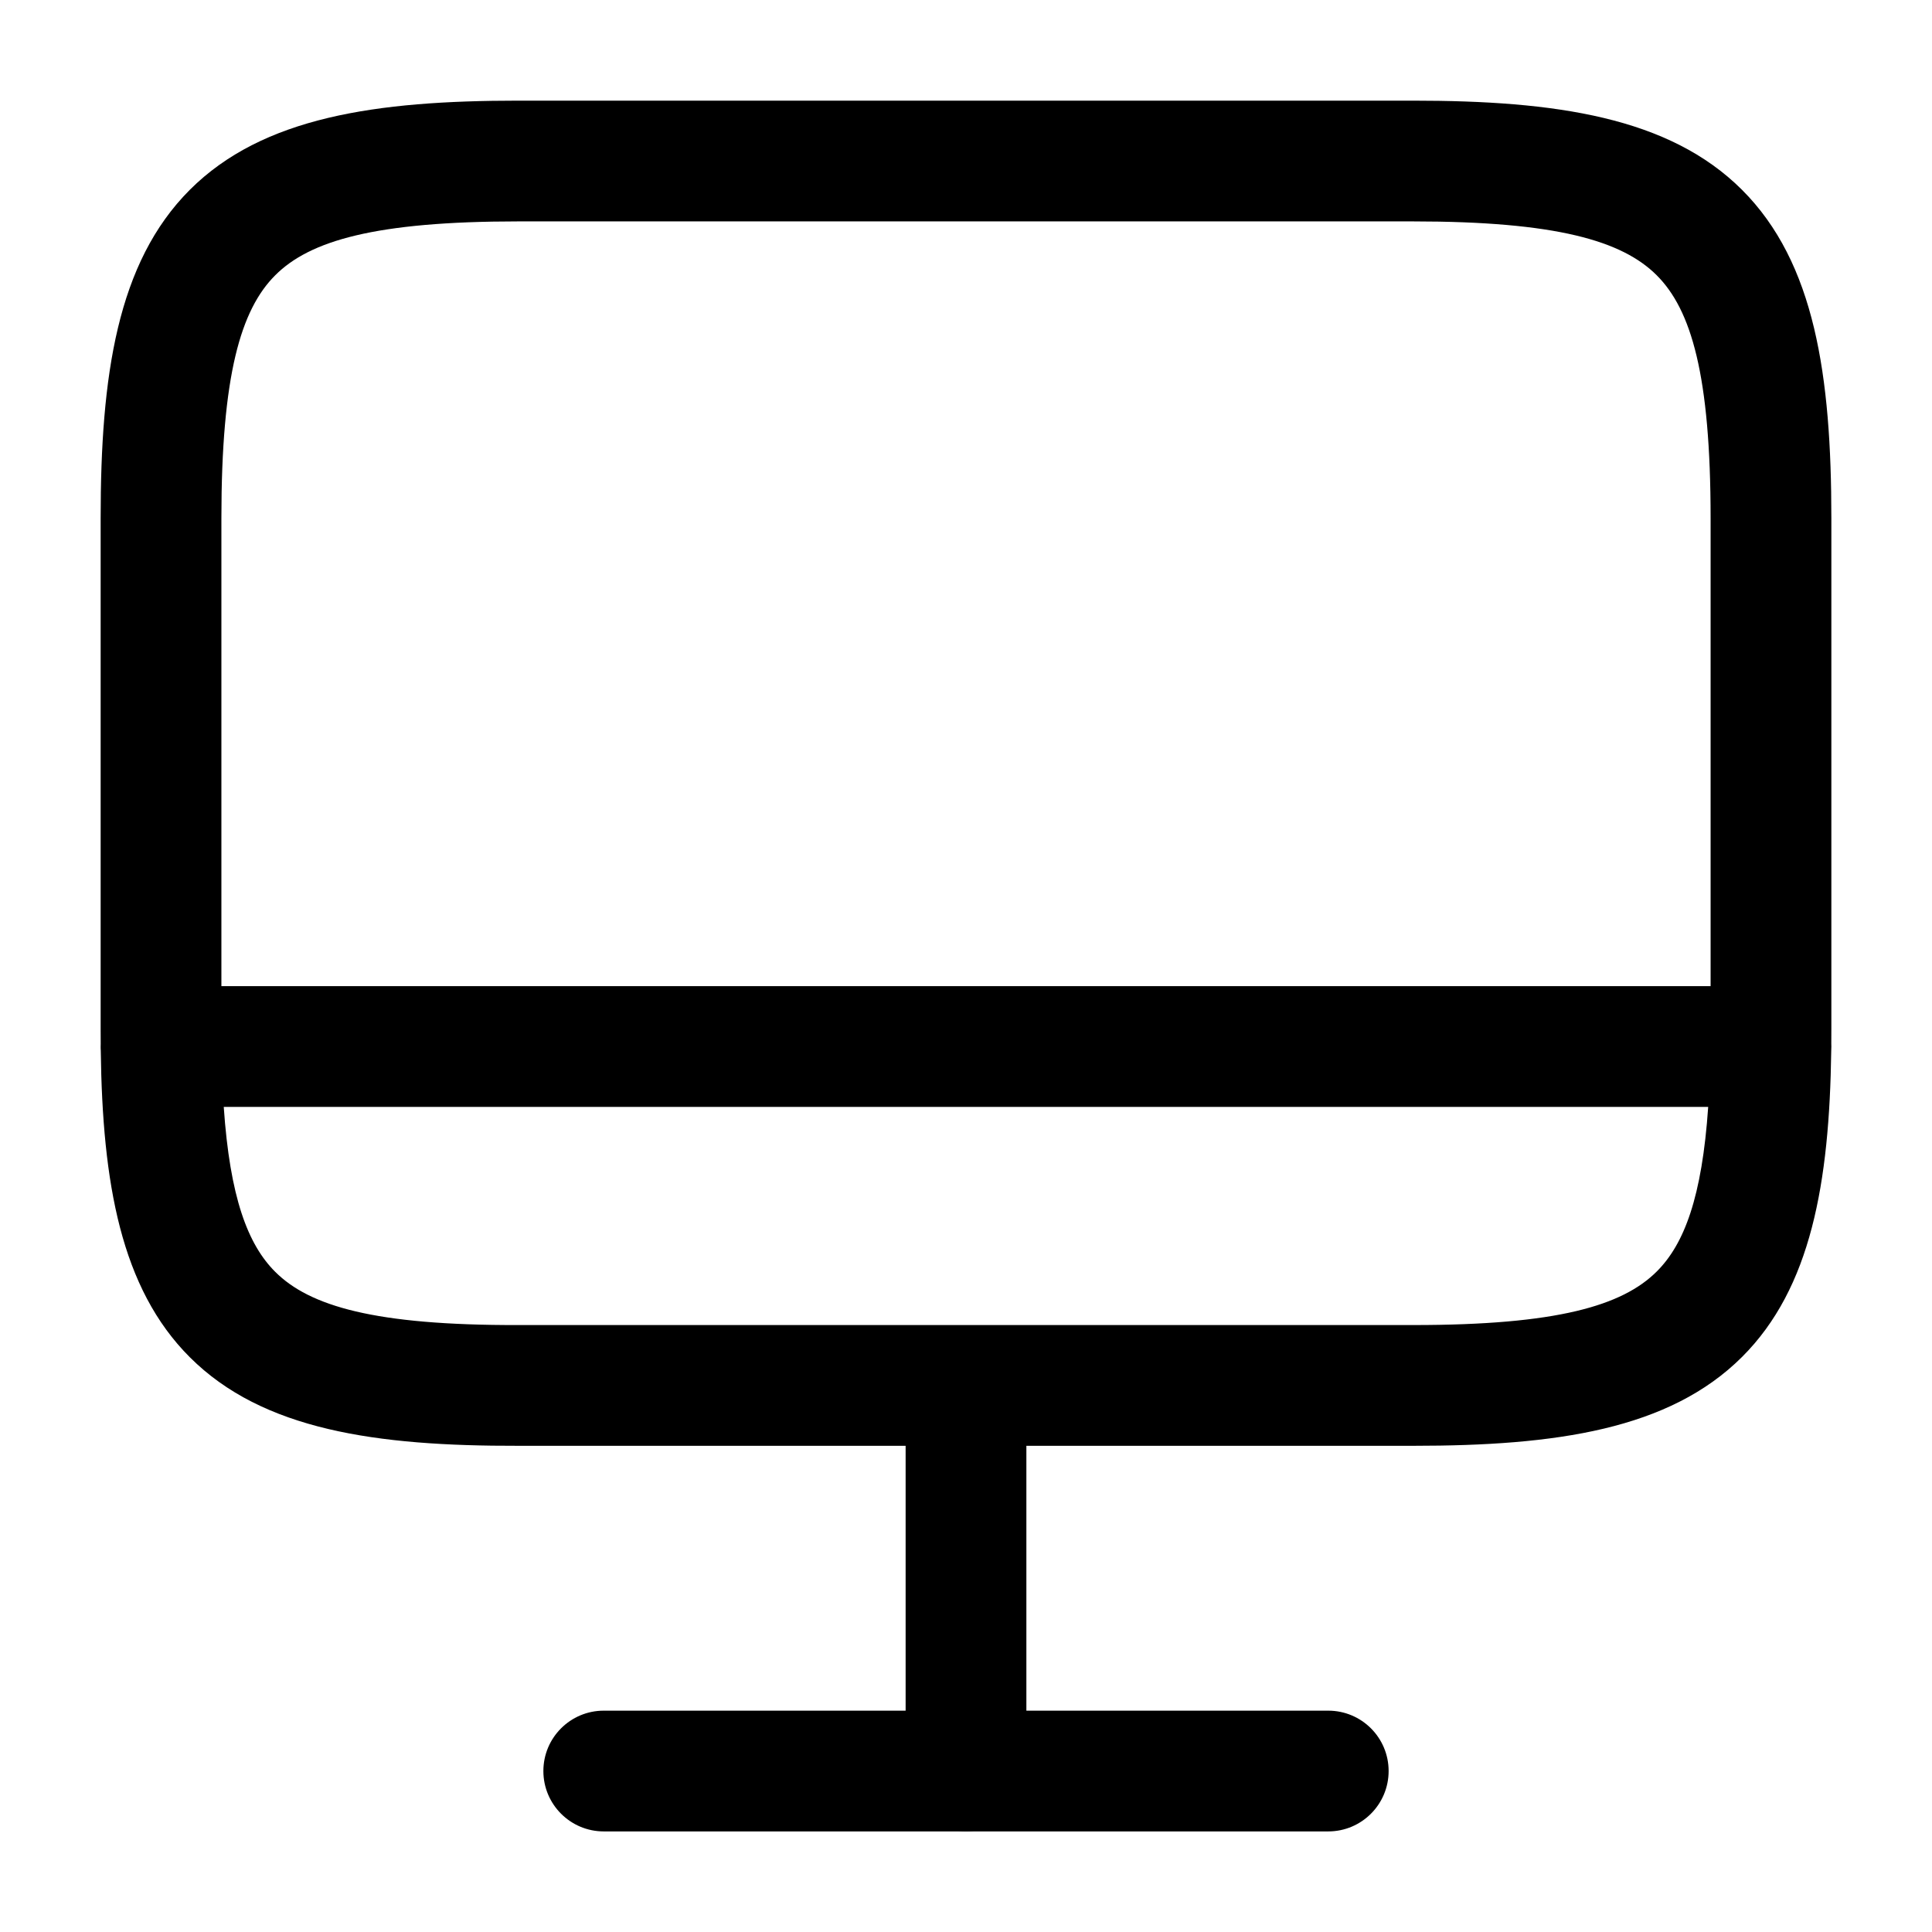
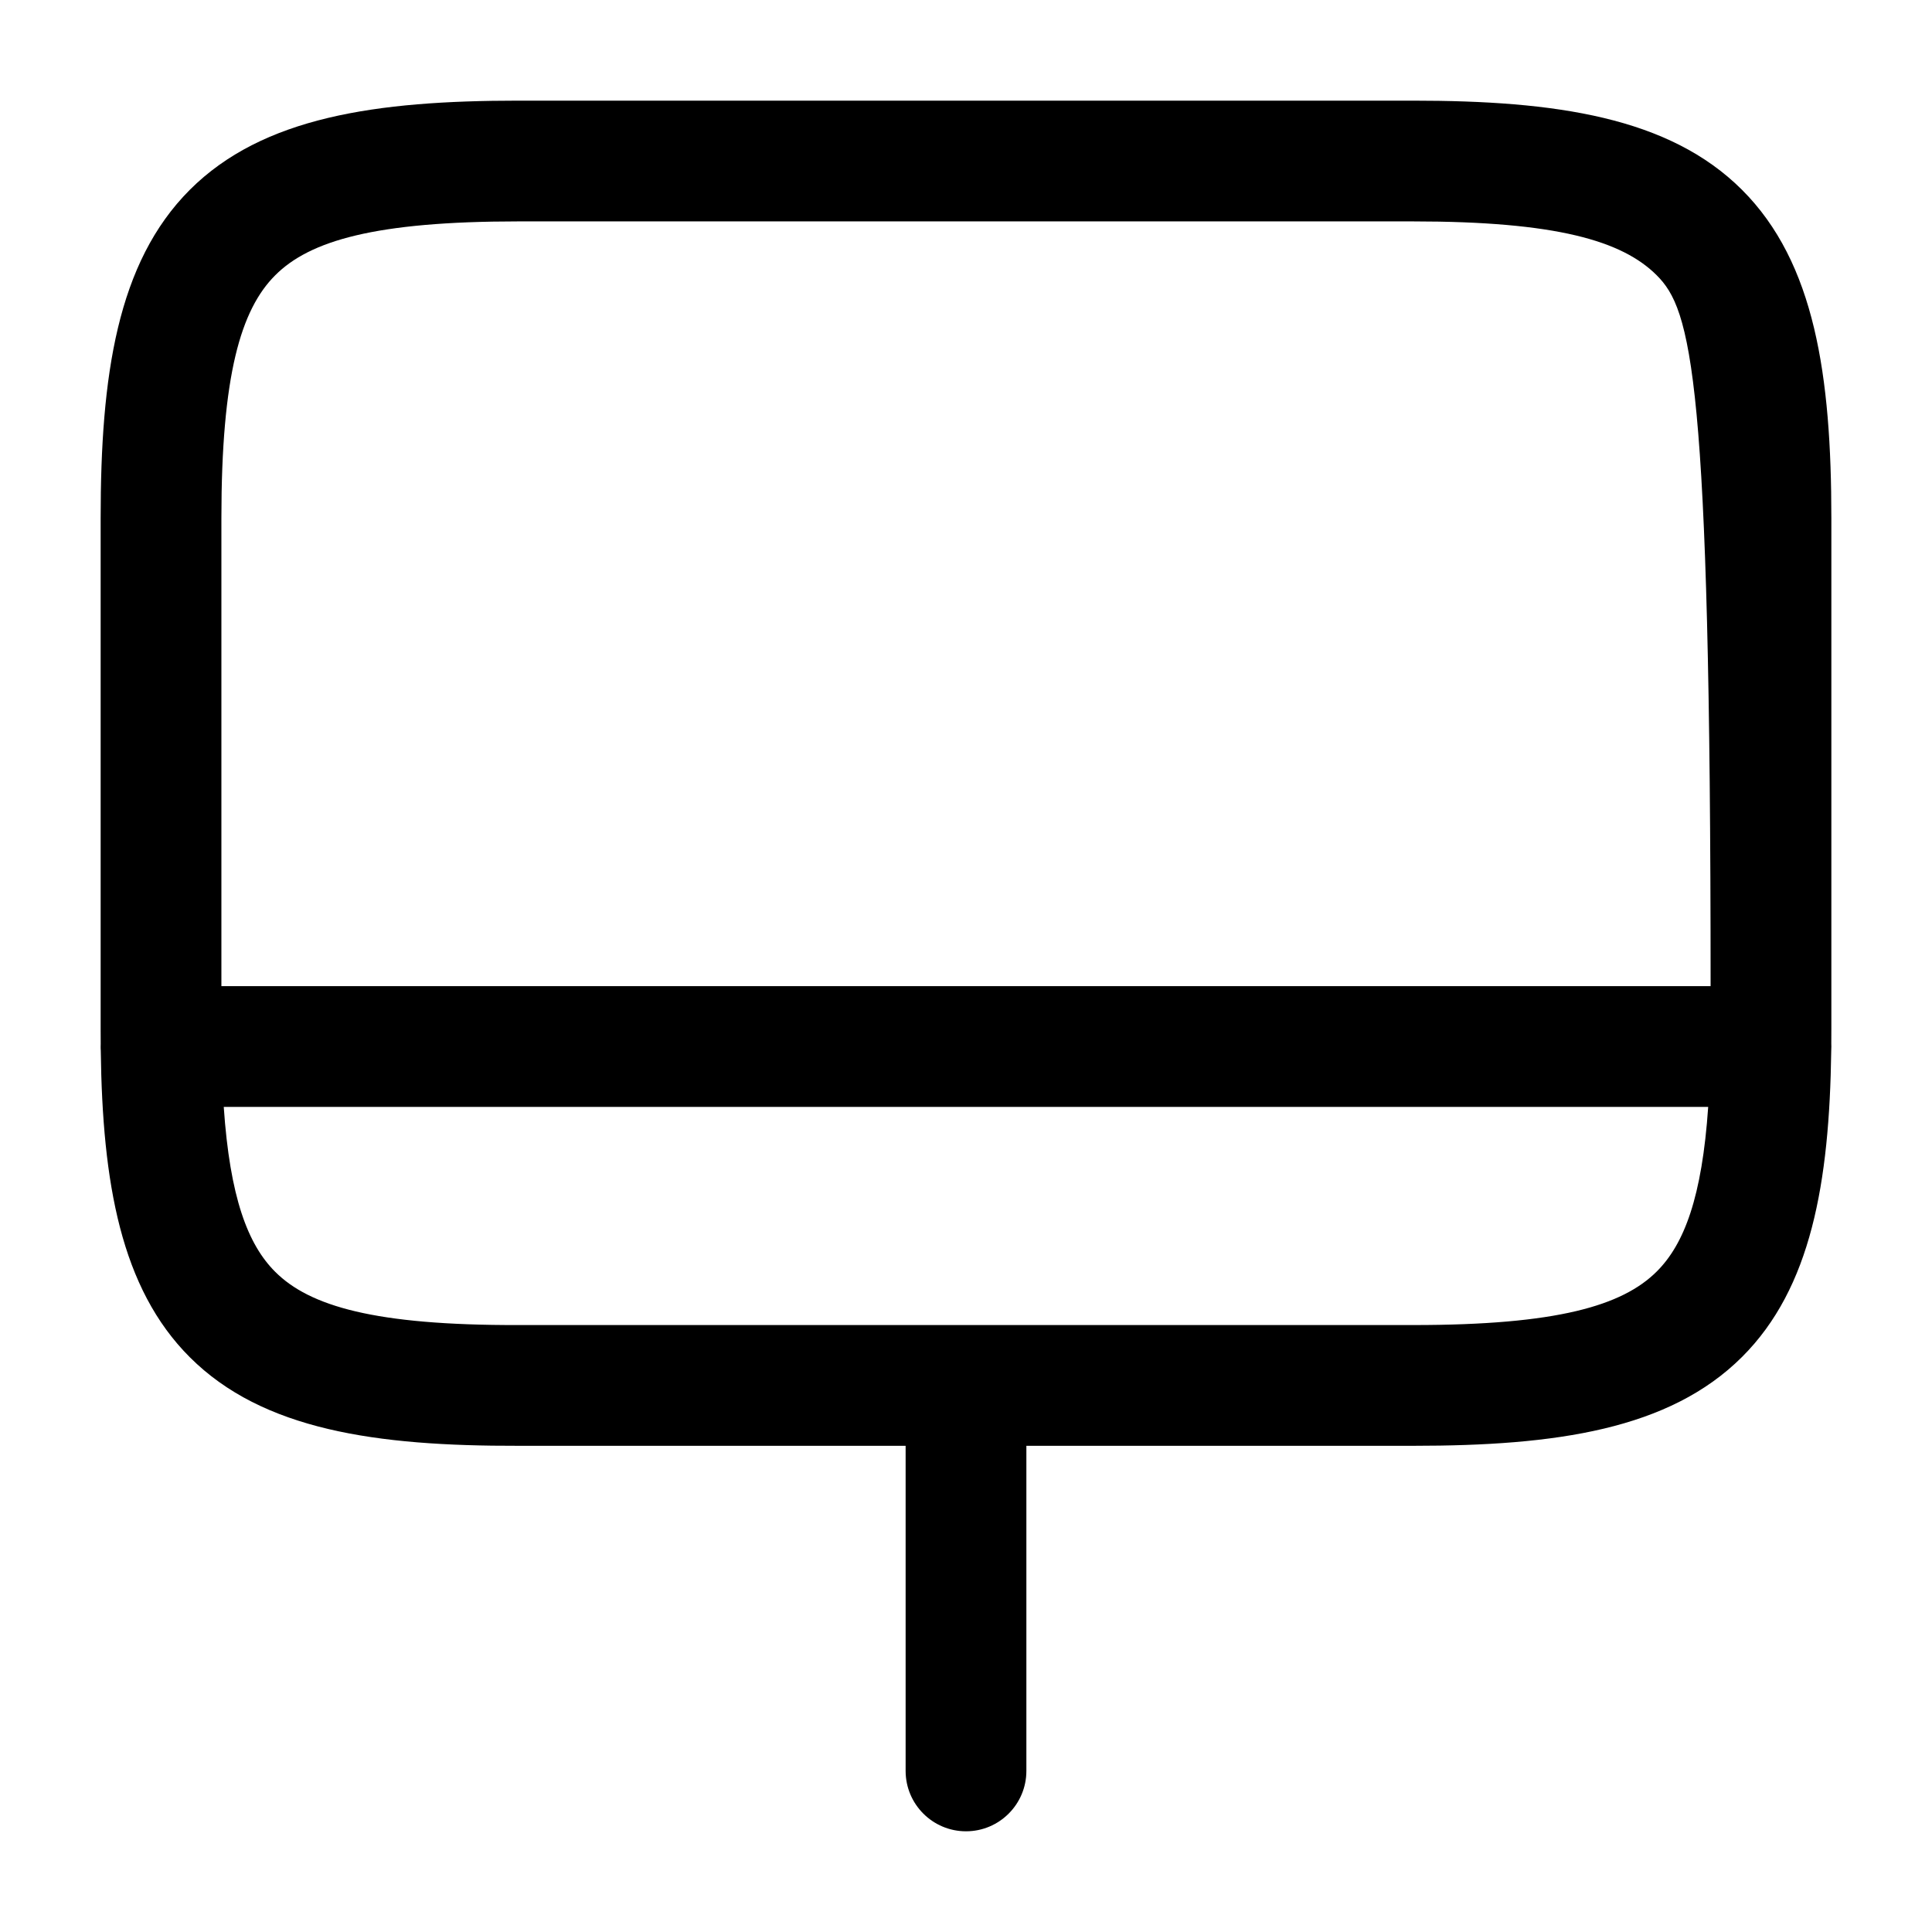
<svg xmlns="http://www.w3.org/2000/svg" width="32" height="32" viewBox="0 0 32 32" fill="none">
-   <path fill-rule="evenodd" clip-rule="evenodd" d="M4.559 4.559C3.988 5.129 3.667 6.213 3.667 8.586V16.334H28.333V8.586C28.333 6.213 28.012 5.13 27.44 4.559C26.868 3.988 25.78 3.667 23.4 3.667H8.586C6.213 3.667 5.129 3.988 4.559 4.559ZM30.332 17.285C30.333 17.2 30.333 17.113 30.333 17.026V8.586C30.333 6.227 30.061 4.35 28.853 3.144C27.645 1.938 25.766 1.667 23.4 1.667H8.586C6.226 1.667 4.351 1.938 3.144 3.144C1.938 4.351 1.667 6.226 1.667 8.586V17.04C1.667 17.123 1.667 17.206 1.668 17.288C1.667 17.303 1.667 17.318 1.667 17.334C1.667 17.356 1.667 17.379 1.669 17.401C1.697 19.591 2 21.338 3.145 22.481C4.352 23.686 6.229 23.953 8.588 23.947H15V29.332C15 29.884 15.448 30.332 16 30.332C16.552 30.332 17 29.884 17 29.332V23.947H23.413C25.771 23.947 27.648 23.679 28.855 22.474C29.997 21.334 30.301 19.592 30.331 17.404C30.332 17.381 30.333 17.357 30.333 17.334C30.333 17.317 30.333 17.301 30.332 17.285ZM28.293 18.334H3.706C3.808 19.832 4.104 20.612 4.558 21.065C5.127 21.634 6.21 21.953 8.584 21.947L8.586 21.947L23.413 21.947C25.788 21.947 26.872 21.628 27.442 21.059C27.895 20.607 28.191 19.83 28.293 18.334Z" fill="black" />
-   <path fill-rule="evenodd" clip-rule="evenodd" d="M9 29.334C9 28.781 9.448 28.334 10 28.334H22C22.552 28.334 23 28.781 23 29.334C23 29.886 22.552 30.334 22 30.334H10C9.448 30.334 9 29.886 9 29.334Z" fill="black" />
+   <path fill-rule="evenodd" clip-rule="evenodd" d="M4.559 4.559C3.988 5.129 3.667 6.213 3.667 8.586V16.334H28.333C28.333 6.213 28.012 5.13 27.44 4.559C26.868 3.988 25.78 3.667 23.4 3.667H8.586C6.213 3.667 5.129 3.988 4.559 4.559ZM30.332 17.285C30.333 17.2 30.333 17.113 30.333 17.026V8.586C30.333 6.227 30.061 4.35 28.853 3.144C27.645 1.938 25.766 1.667 23.4 1.667H8.586C6.226 1.667 4.351 1.938 3.144 3.144C1.938 4.351 1.667 6.226 1.667 8.586V17.04C1.667 17.123 1.667 17.206 1.668 17.288C1.667 17.303 1.667 17.318 1.667 17.334C1.667 17.356 1.667 17.379 1.669 17.401C1.697 19.591 2 21.338 3.145 22.481C4.352 23.686 6.229 23.953 8.588 23.947H15V29.332C15 29.884 15.448 30.332 16 30.332C16.552 30.332 17 29.884 17 29.332V23.947H23.413C25.771 23.947 27.648 23.679 28.855 22.474C29.997 21.334 30.301 19.592 30.331 17.404C30.332 17.381 30.333 17.357 30.333 17.334C30.333 17.317 30.333 17.301 30.332 17.285ZM28.293 18.334H3.706C3.808 19.832 4.104 20.612 4.558 21.065C5.127 21.634 6.21 21.953 8.584 21.947L8.586 21.947L23.413 21.947C25.788 21.947 26.872 21.628 27.442 21.059C27.895 20.607 28.191 19.83 28.293 18.334Z" fill="black" />
</svg>